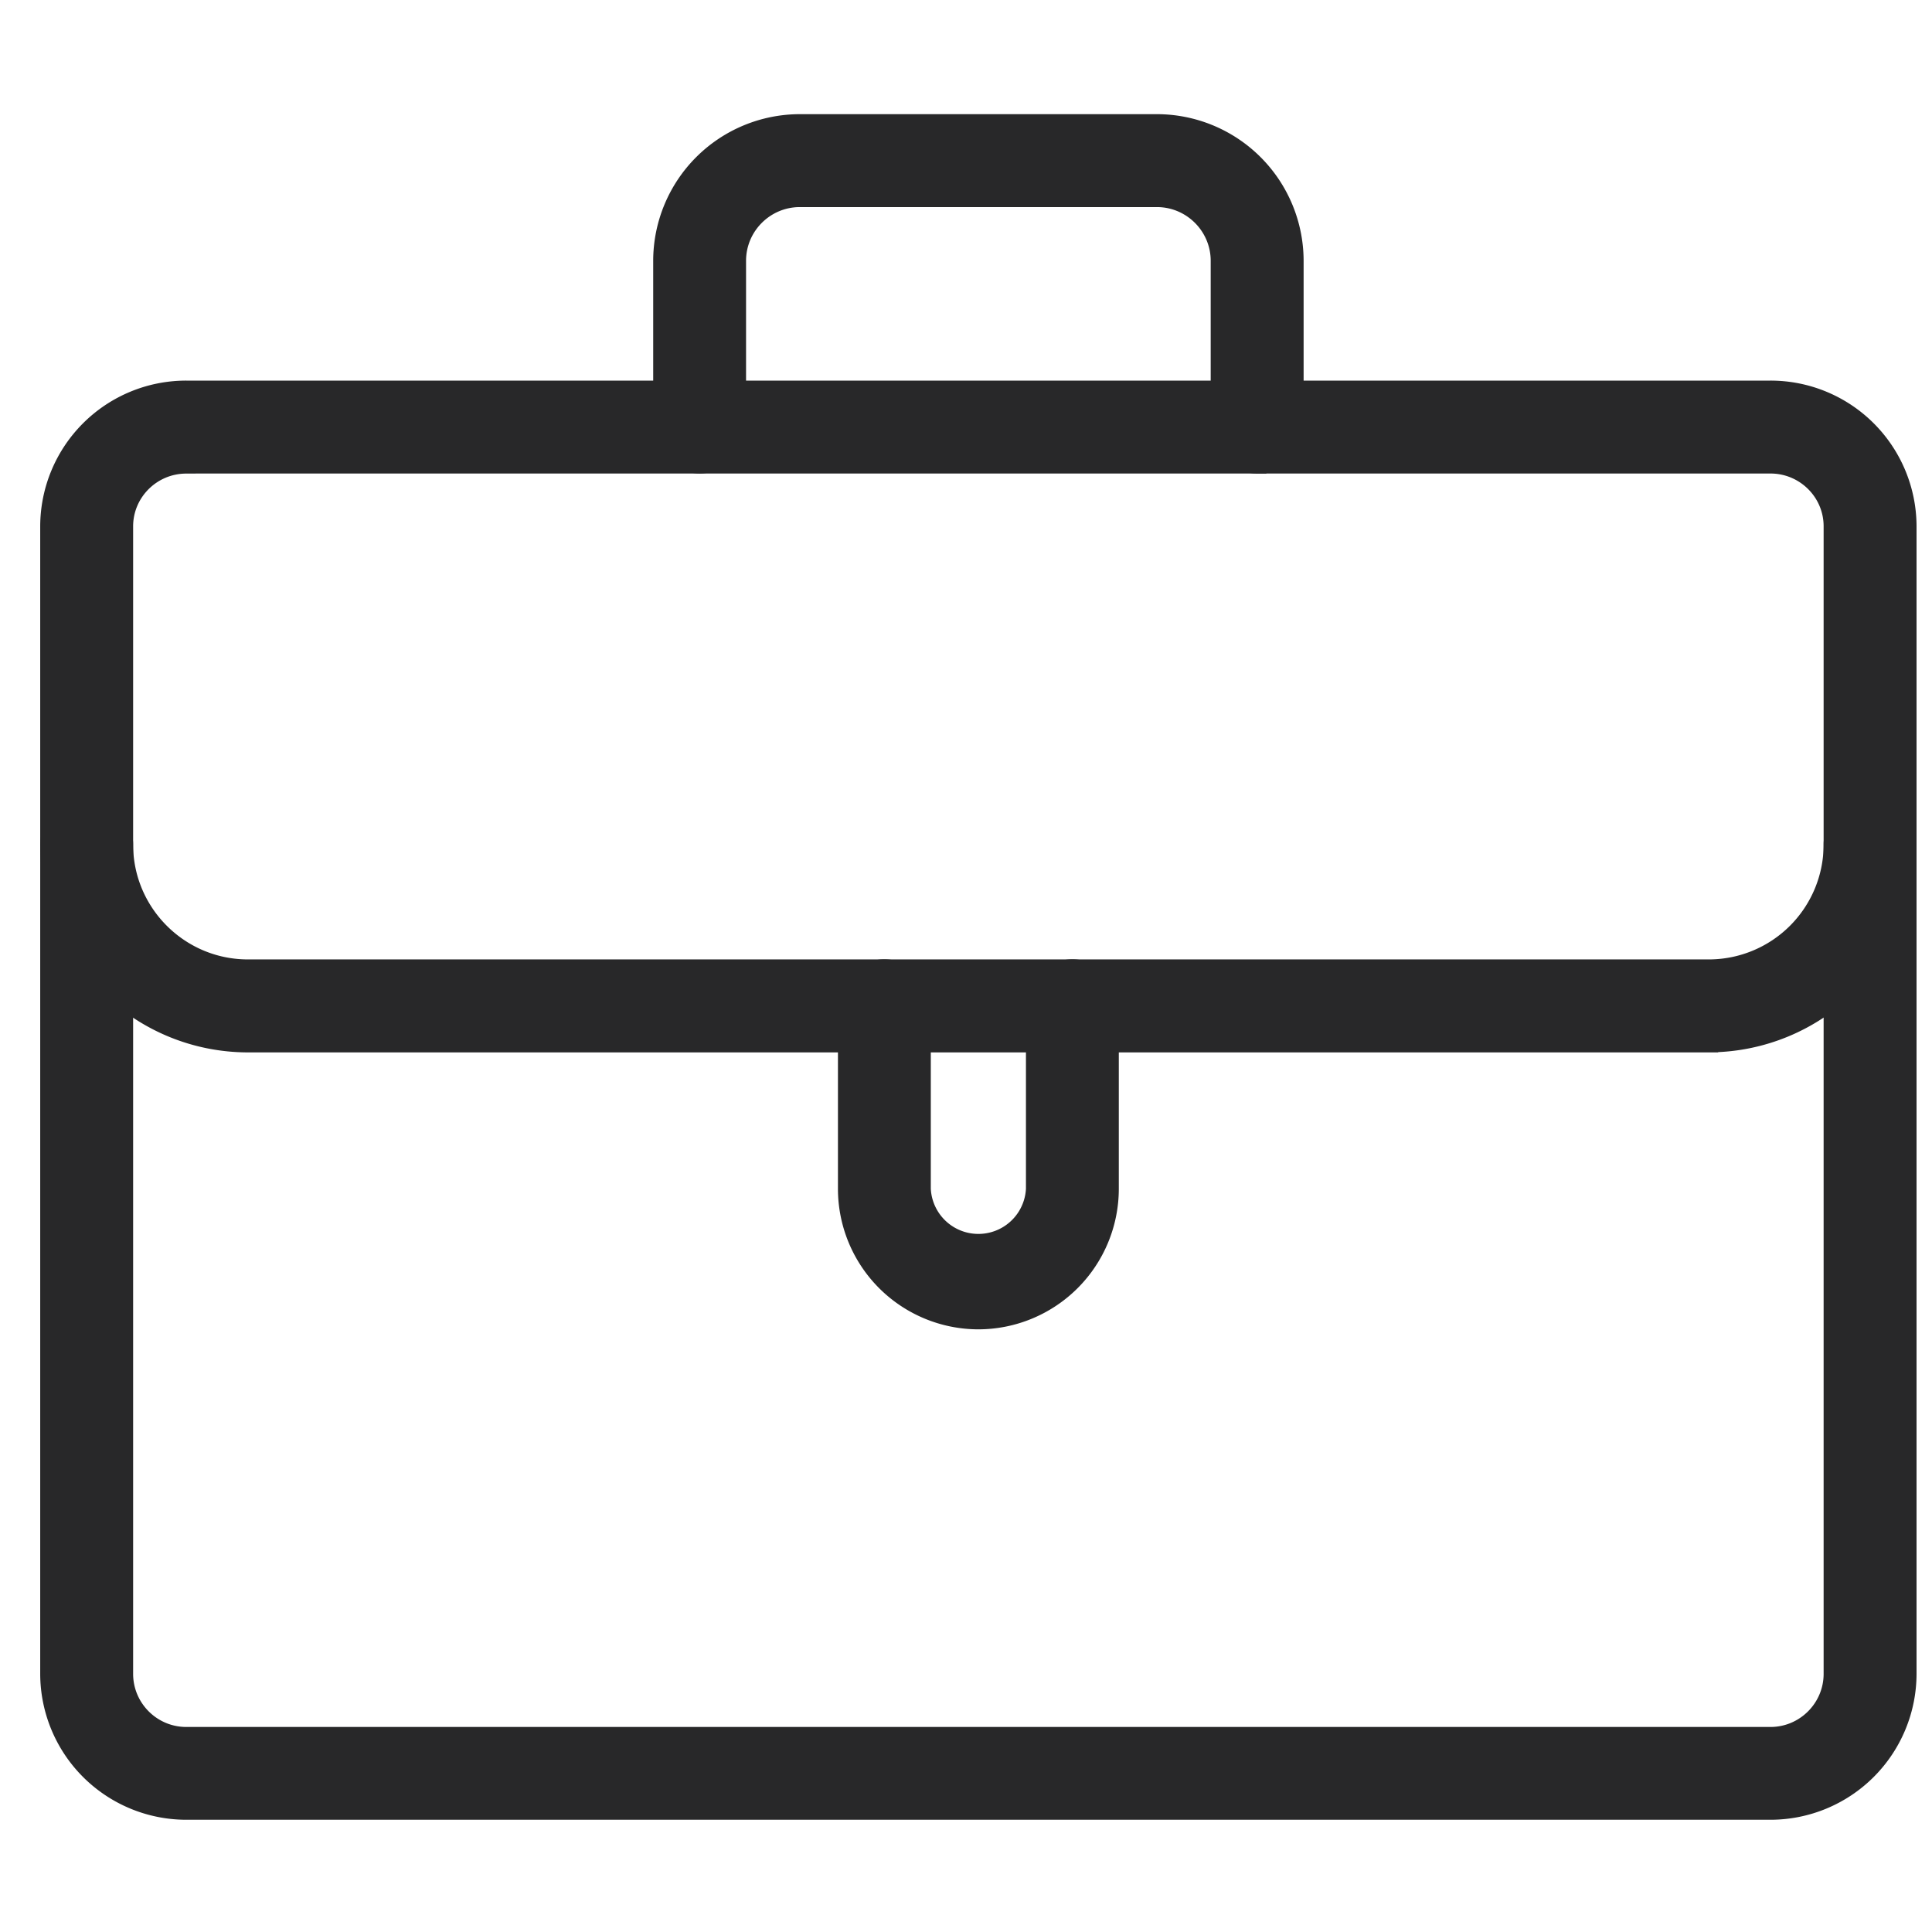
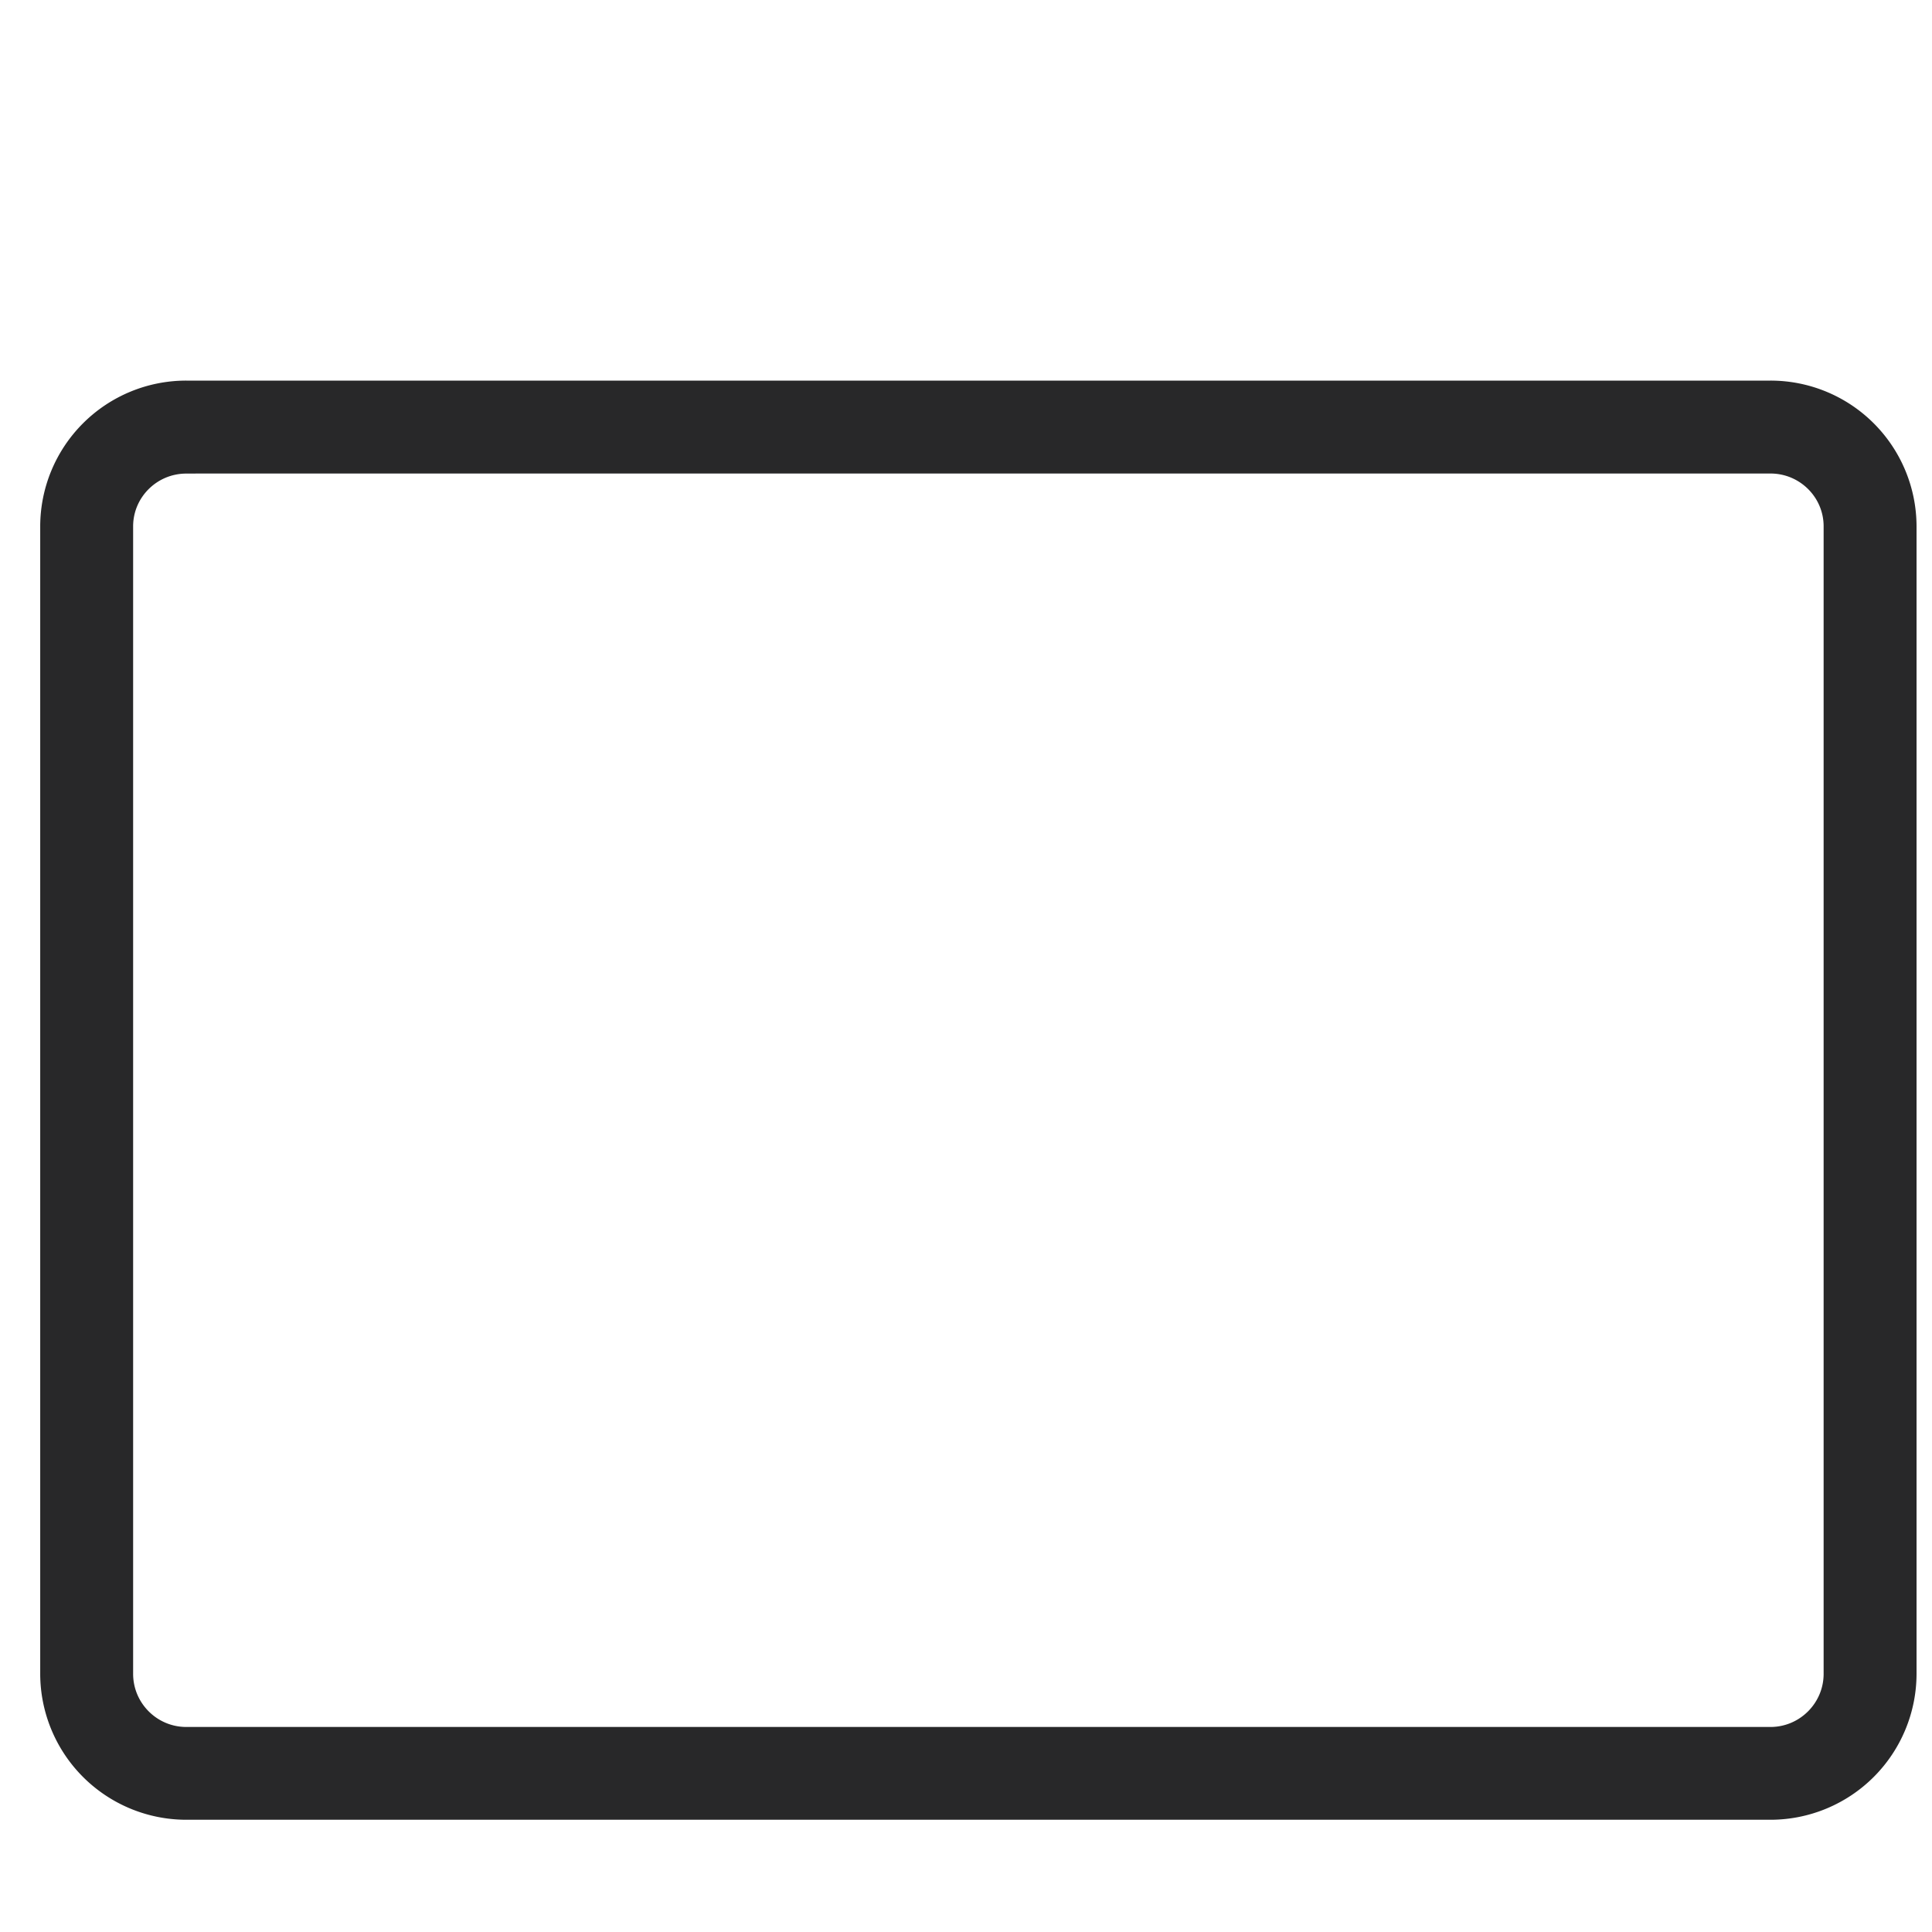
<svg xmlns="http://www.w3.org/2000/svg" width="32" height="32" fill="none">
-   <path fill="#282829" stroke="#282829" stroke-width=".308" d="M28.304 17.277H4.106A3.289 3.289 0 0 1 .82 13.99a.615.615 0 1 1 1.231 0c0 1.133.922 2.055 2.055 2.055h24.198a2.057 2.057 0 0 0 2.055-2.055.615.615 0 1 1 1.23 0 3.289 3.289 0 0 1-3.285 3.286Z" />
-   <path fill="#282829" stroke="#282829" stroke-width=".308" d="M16.205 21.864a2.175 2.175 0 0 1-2.172-2.172v-3.034a.615.615 0 1 1 1.23 0v3.034a.943.943 0 0 0 1.884 0v-3.034a.615.615 0 1 1 1.23 0v3.034a2.175 2.175 0 0 1-2.172 2.172Z" />
  <path fill="#282829" stroke="#282829" stroke-width=".308" d="M29.325 29.987H3.085A2.267 2.267 0 0 1 .82 27.723V8.717a2.264 2.264 0 0 1 2.265-2.259h26.24a2.264 2.264 0 0 1 2.265 2.259v19.006a2.267 2.267 0 0 1-2.265 2.264ZM3.085 7.69c-.57 0-1.034.461-1.034 1.028v19.006c0 .57.464 1.034 1.034 1.034h26.24c.57 0 1.034-.465 1.034-1.034V8.717c0-.567-.464-1.028-1.034-1.028H3.085Z" />
-   <path fill="#282829" stroke="#282829" stroke-width=".308" d="M20.822 7.689a.615.615 0 0 1-.615-.615V4.32c0-.575-.469-1.044-1.045-1.044h-5.914c-.576 0-1.045.468-1.045 1.044v2.753a.615.615 0 1 1-1.23 0V4.32a2.277 2.277 0 0 1 2.275-2.275h5.914a2.278 2.278 0 0 1 2.276 2.275v2.753c0 .34-.276.615-.616.615Z" />
</svg>